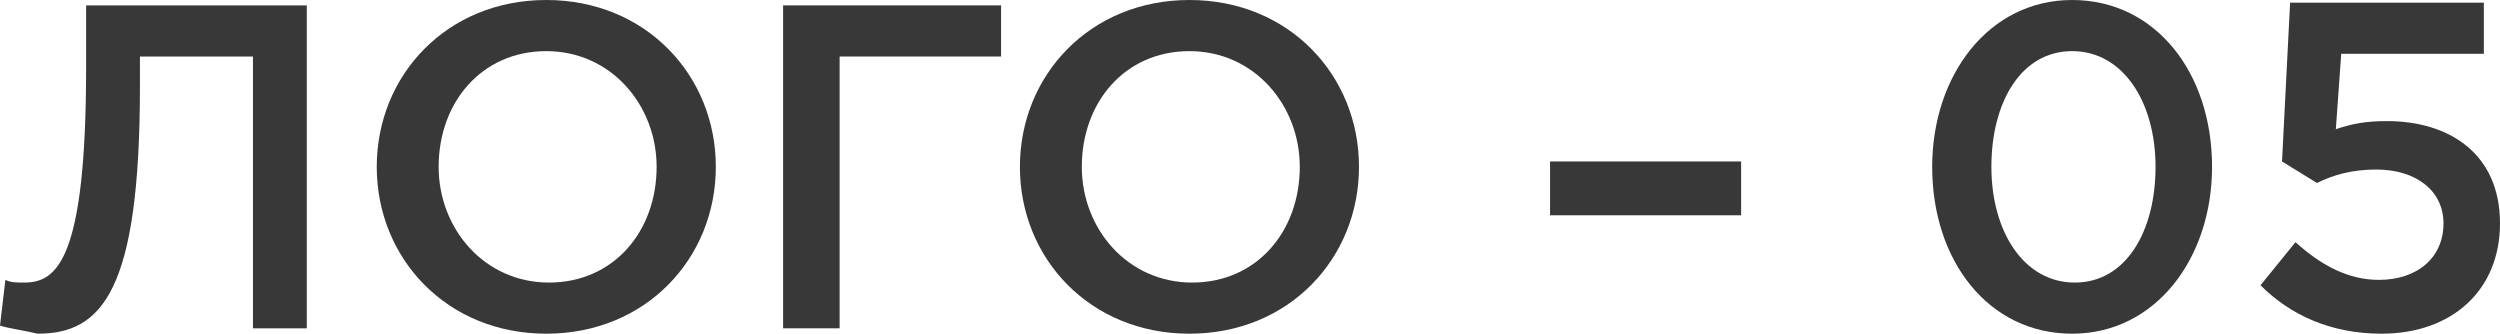
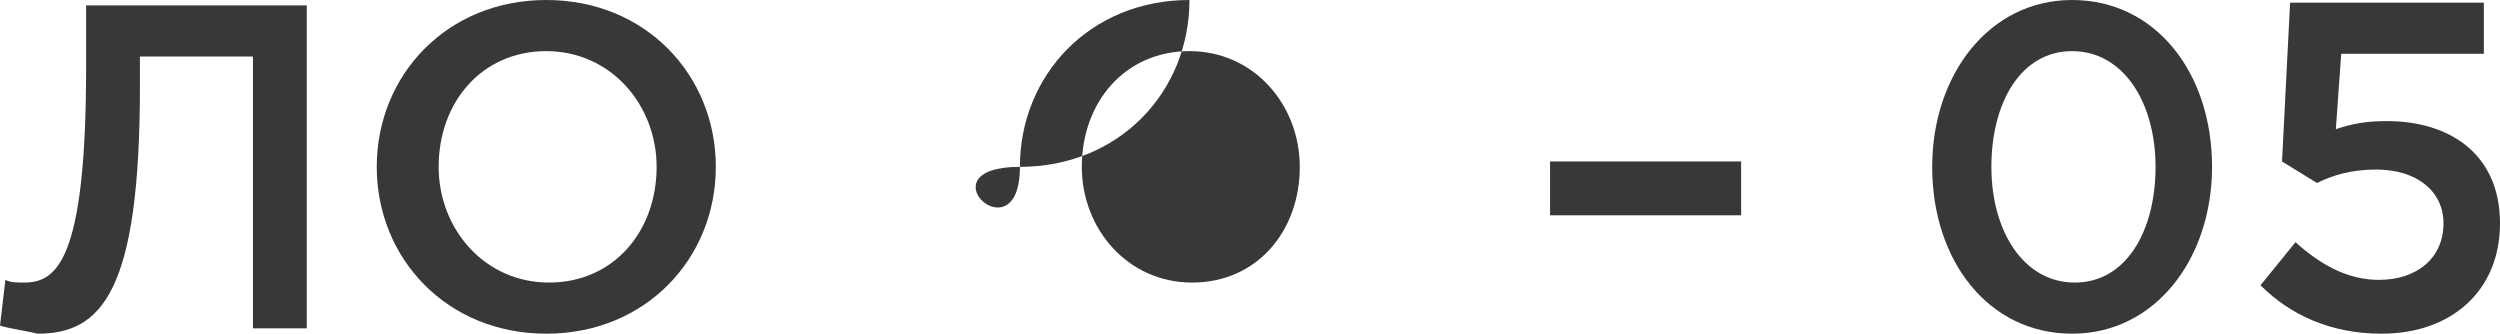
<svg xmlns="http://www.w3.org/2000/svg" id="Слой_1" x="0px" y="0px" viewBox="0 0 92.9 12.4" xml:space="preserve">
  <g>
    <g>
      <path fill="#383838" d="M0,12.1l0.2-1.7c0.2,0.1,0.4,0.1,0.7,0.1c1.2,0,2.3-0.8,2.3-8V0.2h8.2v12H9.4V2.1H5.2v1.1 c0,7.6-1.4,9.2-3.8,9.2C1,12.3,0.3,12.2,0,12.1z" />
      <path fill="#383838" d="M14,6.2C14,2.8,16.6,0,20.3,0s6.3,2.8,6.3,6.2c0,3.4-2.6,6.2-6.3,6.2S14,9.6,14,6.2z M24.4,6.2 c0-2.3-1.7-4.3-4.1-4.3s-4,1.9-4,4.3c0,2.3,1.7,4.3,4.1,4.3S24.4,8.6,24.4,6.2z" />
-       <path fill="#383838" d="M29.1,0.2h8.1v1.9h-6v10.1h-2.1V0.2z" />
-       <path fill="#383838" d="M37.9,6.2c0-3.4,2.6-6.2,6.3-6.2s6.3,2.8,6.3,6.2c0,3.4-2.6,6.2-6.3,6.2S37.9,9.6,37.9,6.2z M48.3,6.2 c0-2.3-1.7-4.3-4.1-4.3s-4,1.9-4,4.3c0,2.3,1.7,4.3,4.1,4.3S48.3,8.6,48.3,6.2z" />
+       <path fill="#383838" d="M37.9,6.2c0-3.4,2.6-6.2,6.3-6.2c0,3.4-2.6,6.2-6.3,6.2S37.9,9.6,37.9,6.2z M48.3,6.2 c0-2.3-1.7-4.3-4.1-4.3s-4,1.9-4,4.3c0,2.3,1.7,4.3,4.1,4.3S48.3,8.6,48.3,6.2z" />
      <path fill="#383838" d="M57.6,6h7.1v2h-7.1V6z" />
      <path fill="#383838" d="M71.8,6.2C71.8,2.8,73.9,0,77,0c3.1,0,5.2,2.7,5.2,6.2c0,3.4-2.1,6.2-5.2,6.2S71.8,9.7,71.8,6.2z M80.1,6.2c0-2.4-1.2-4.3-3.1-4.3s-3,1.9-3,4.3c0,2.4,1.2,4.3,3.1,4.3S80.1,8.6,80.1,6.2z" />
      <path fill="#383838" d="M84,10.6L85.3,9c1,0.9,2,1.4,3.1,1.4c1.4,0,2.4-0.8,2.4-2.1c0-1.2-1-2-2.5-2c-0.9,0-1.6,0.2-2.2,0.5 l-1.3-0.8l0.3-5.9h7.2v1.9H87l-0.2,2.8c0.6-0.2,1.1-0.3,1.9-0.3c2.3,0,4.2,1.2,4.2,3.8c0,2.5-1.8,4.1-4.4,4.1 C86.6,12.4,85.1,11.7,84,10.6z" />
    </g>
  </g>
</svg>